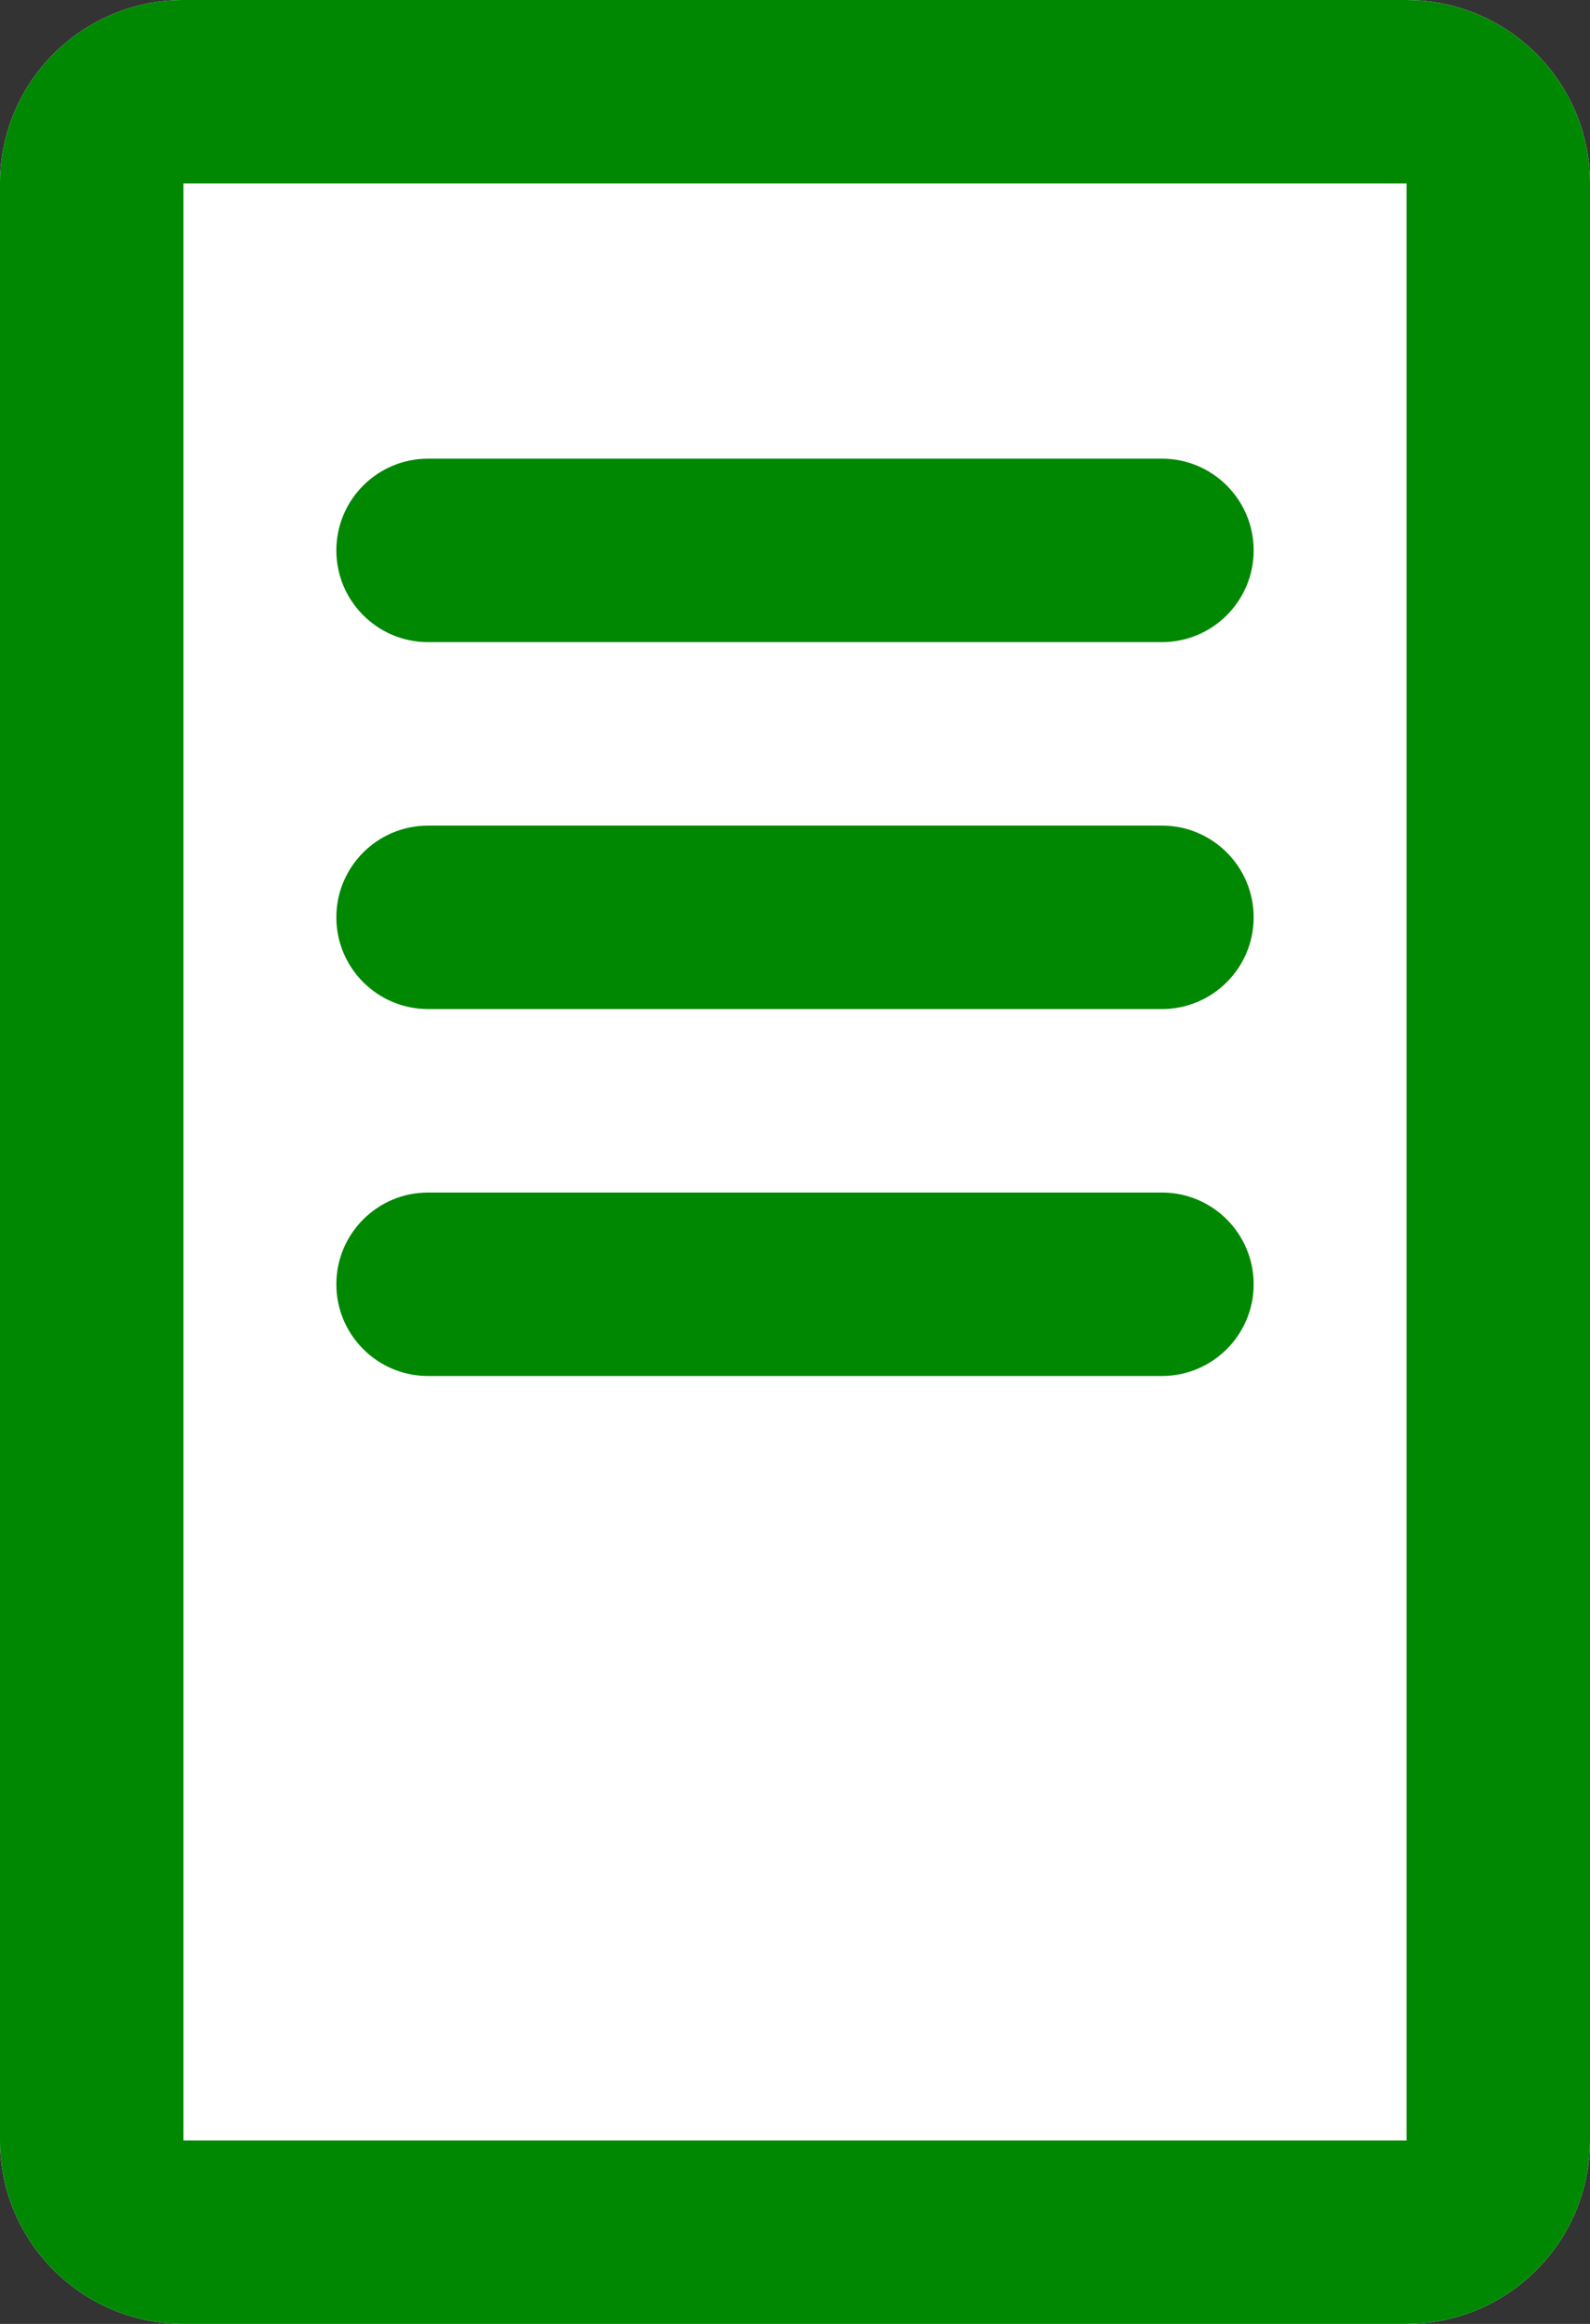
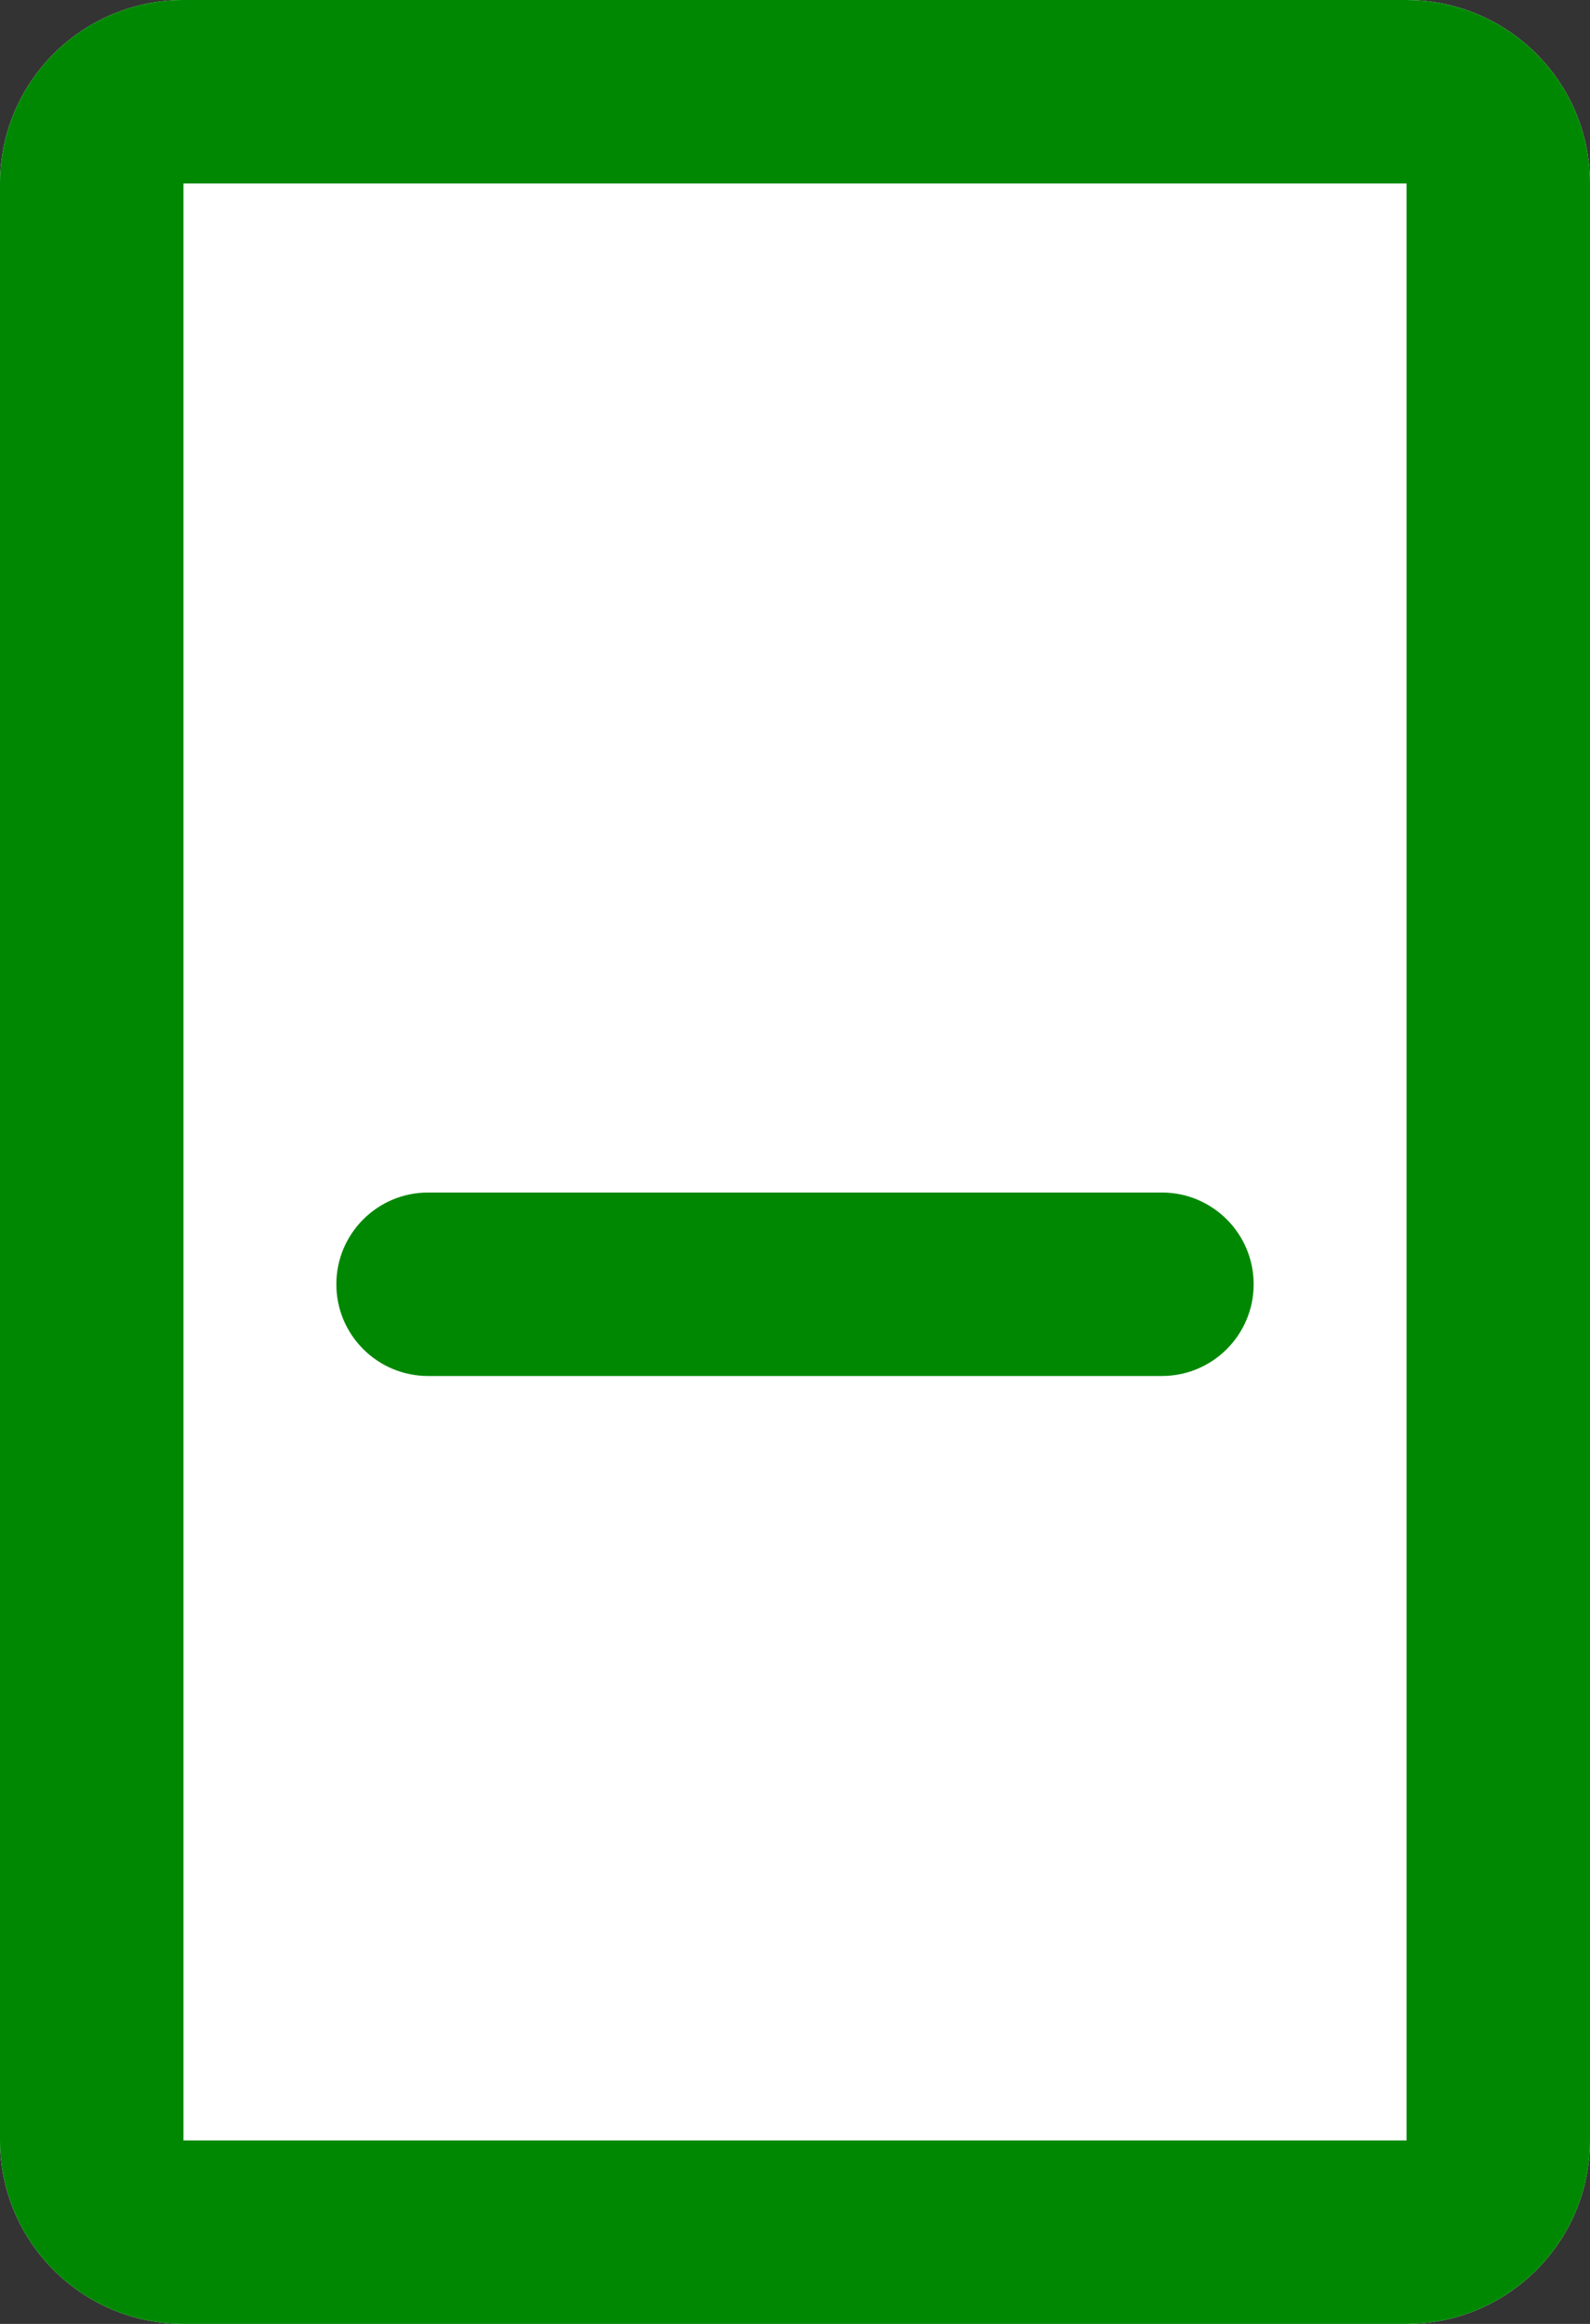
<svg xmlns="http://www.w3.org/2000/svg" width="26" height="38" viewBox="0 0 26 38" fill="none">
  <rect x="0" y="0" width="26" height="38" fill="#333333" stroke="none" />
  <path d="M0 3C0 1.343 1.343 0 3 0H23C24.657 0 26 1.343 26 3V35C26 36.657 24.657 38 23 38H3C1.343 38 0 36.657 0 35V3Z" fill="white" />
  <path d="M23.154 0.004C24.739 0.084 26 1.395 26 3V35C26 36.605 24.739 37.916 23.154 37.996L23 38H3C1.343 38 0 36.657 0 35V3C0 1.343 1.343 8.05319e-09 3 0H23L23.154 0.004ZM3 35H23V3H3V35Z" fill="#008803" />
-   <path d="M19 7.5C19.828 7.5 20.5 8.172 20.5 9C20.5 9.828 19.828 10.5 19 10.5H7C6.172 10.5 5.5 9.828 5.5 9C5.5 8.172 6.172 7.5 7 7.5H19Z" fill="#008803" />
-   <path d="M19 13.5C19.828 13.5 20.5 14.172 20.5 15C20.5 15.828 19.828 16.5 19 16.5H7C6.172 16.5 5.5 15.828 5.5 15C5.5 14.172 6.172 13.5 7 13.5H19Z" fill="#008803" />
  <path d="M19 19.5C19.828 19.5 20.5 20.172 20.5 21C20.5 21.828 19.828 22.5 19 22.5H7C6.172 22.5 5.5 21.828 5.5 21C5.5 20.172 6.172 19.5 7 19.5H19Z" fill="#008803" />
</svg>